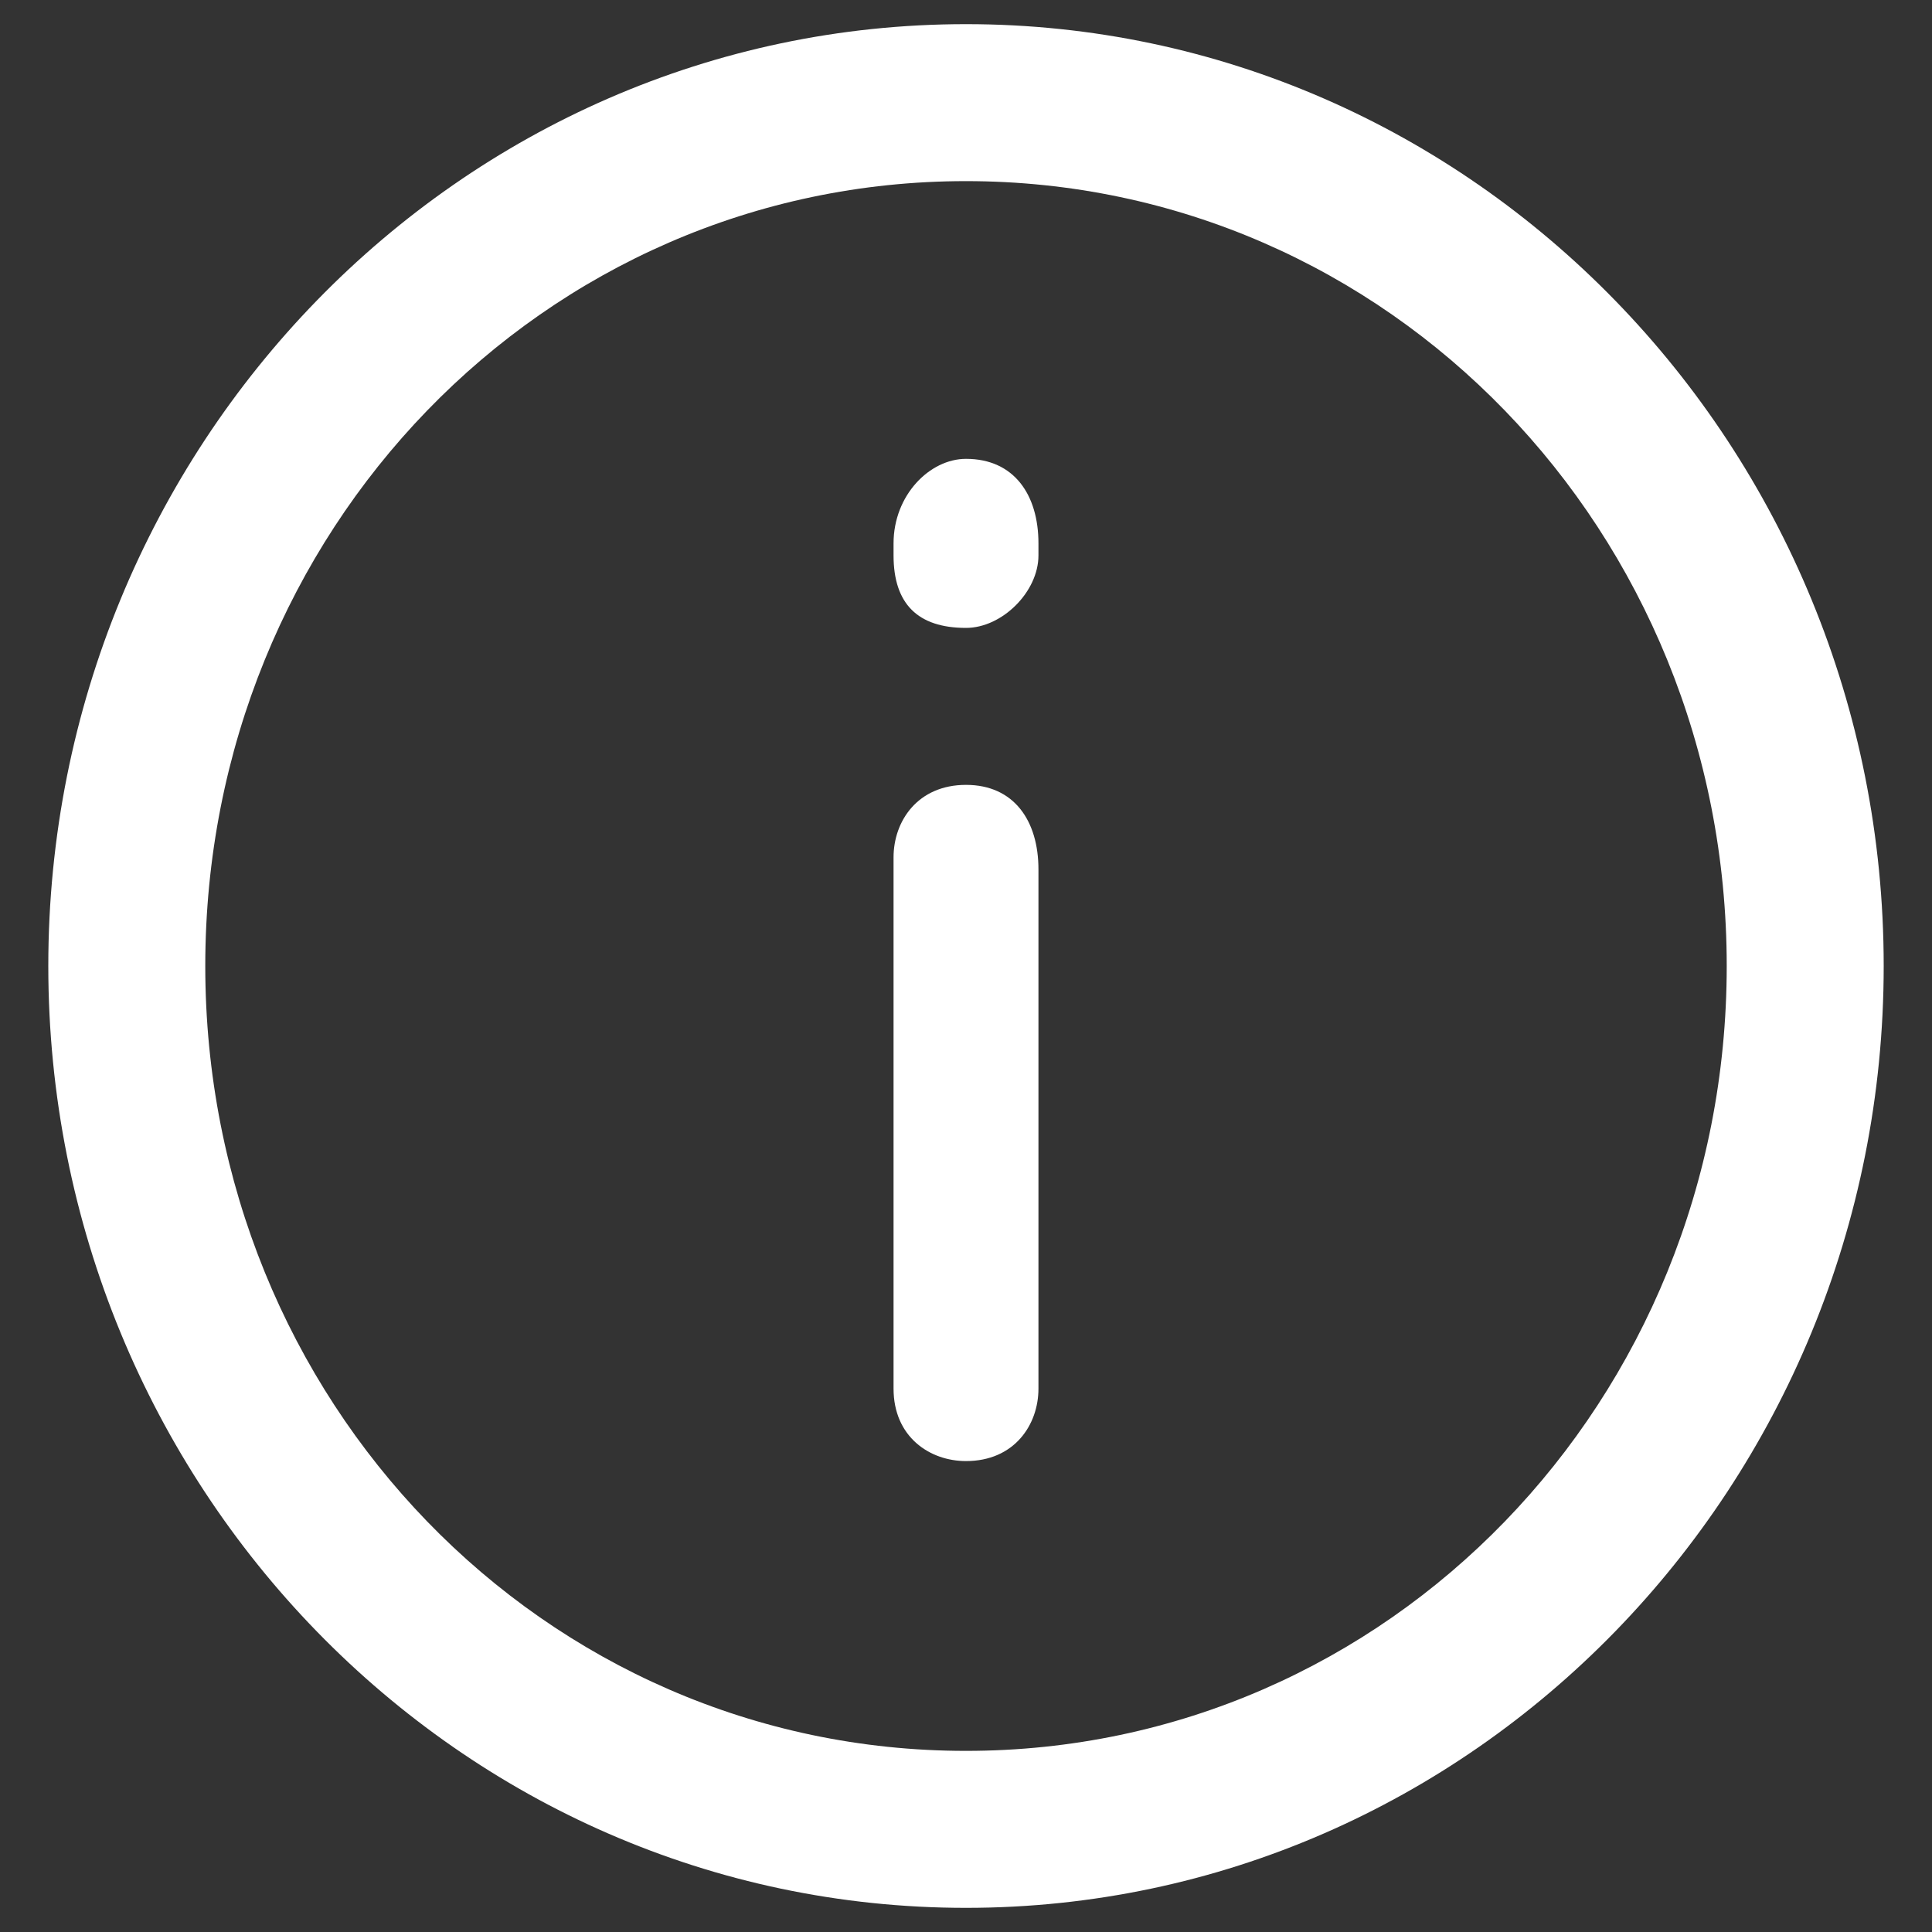
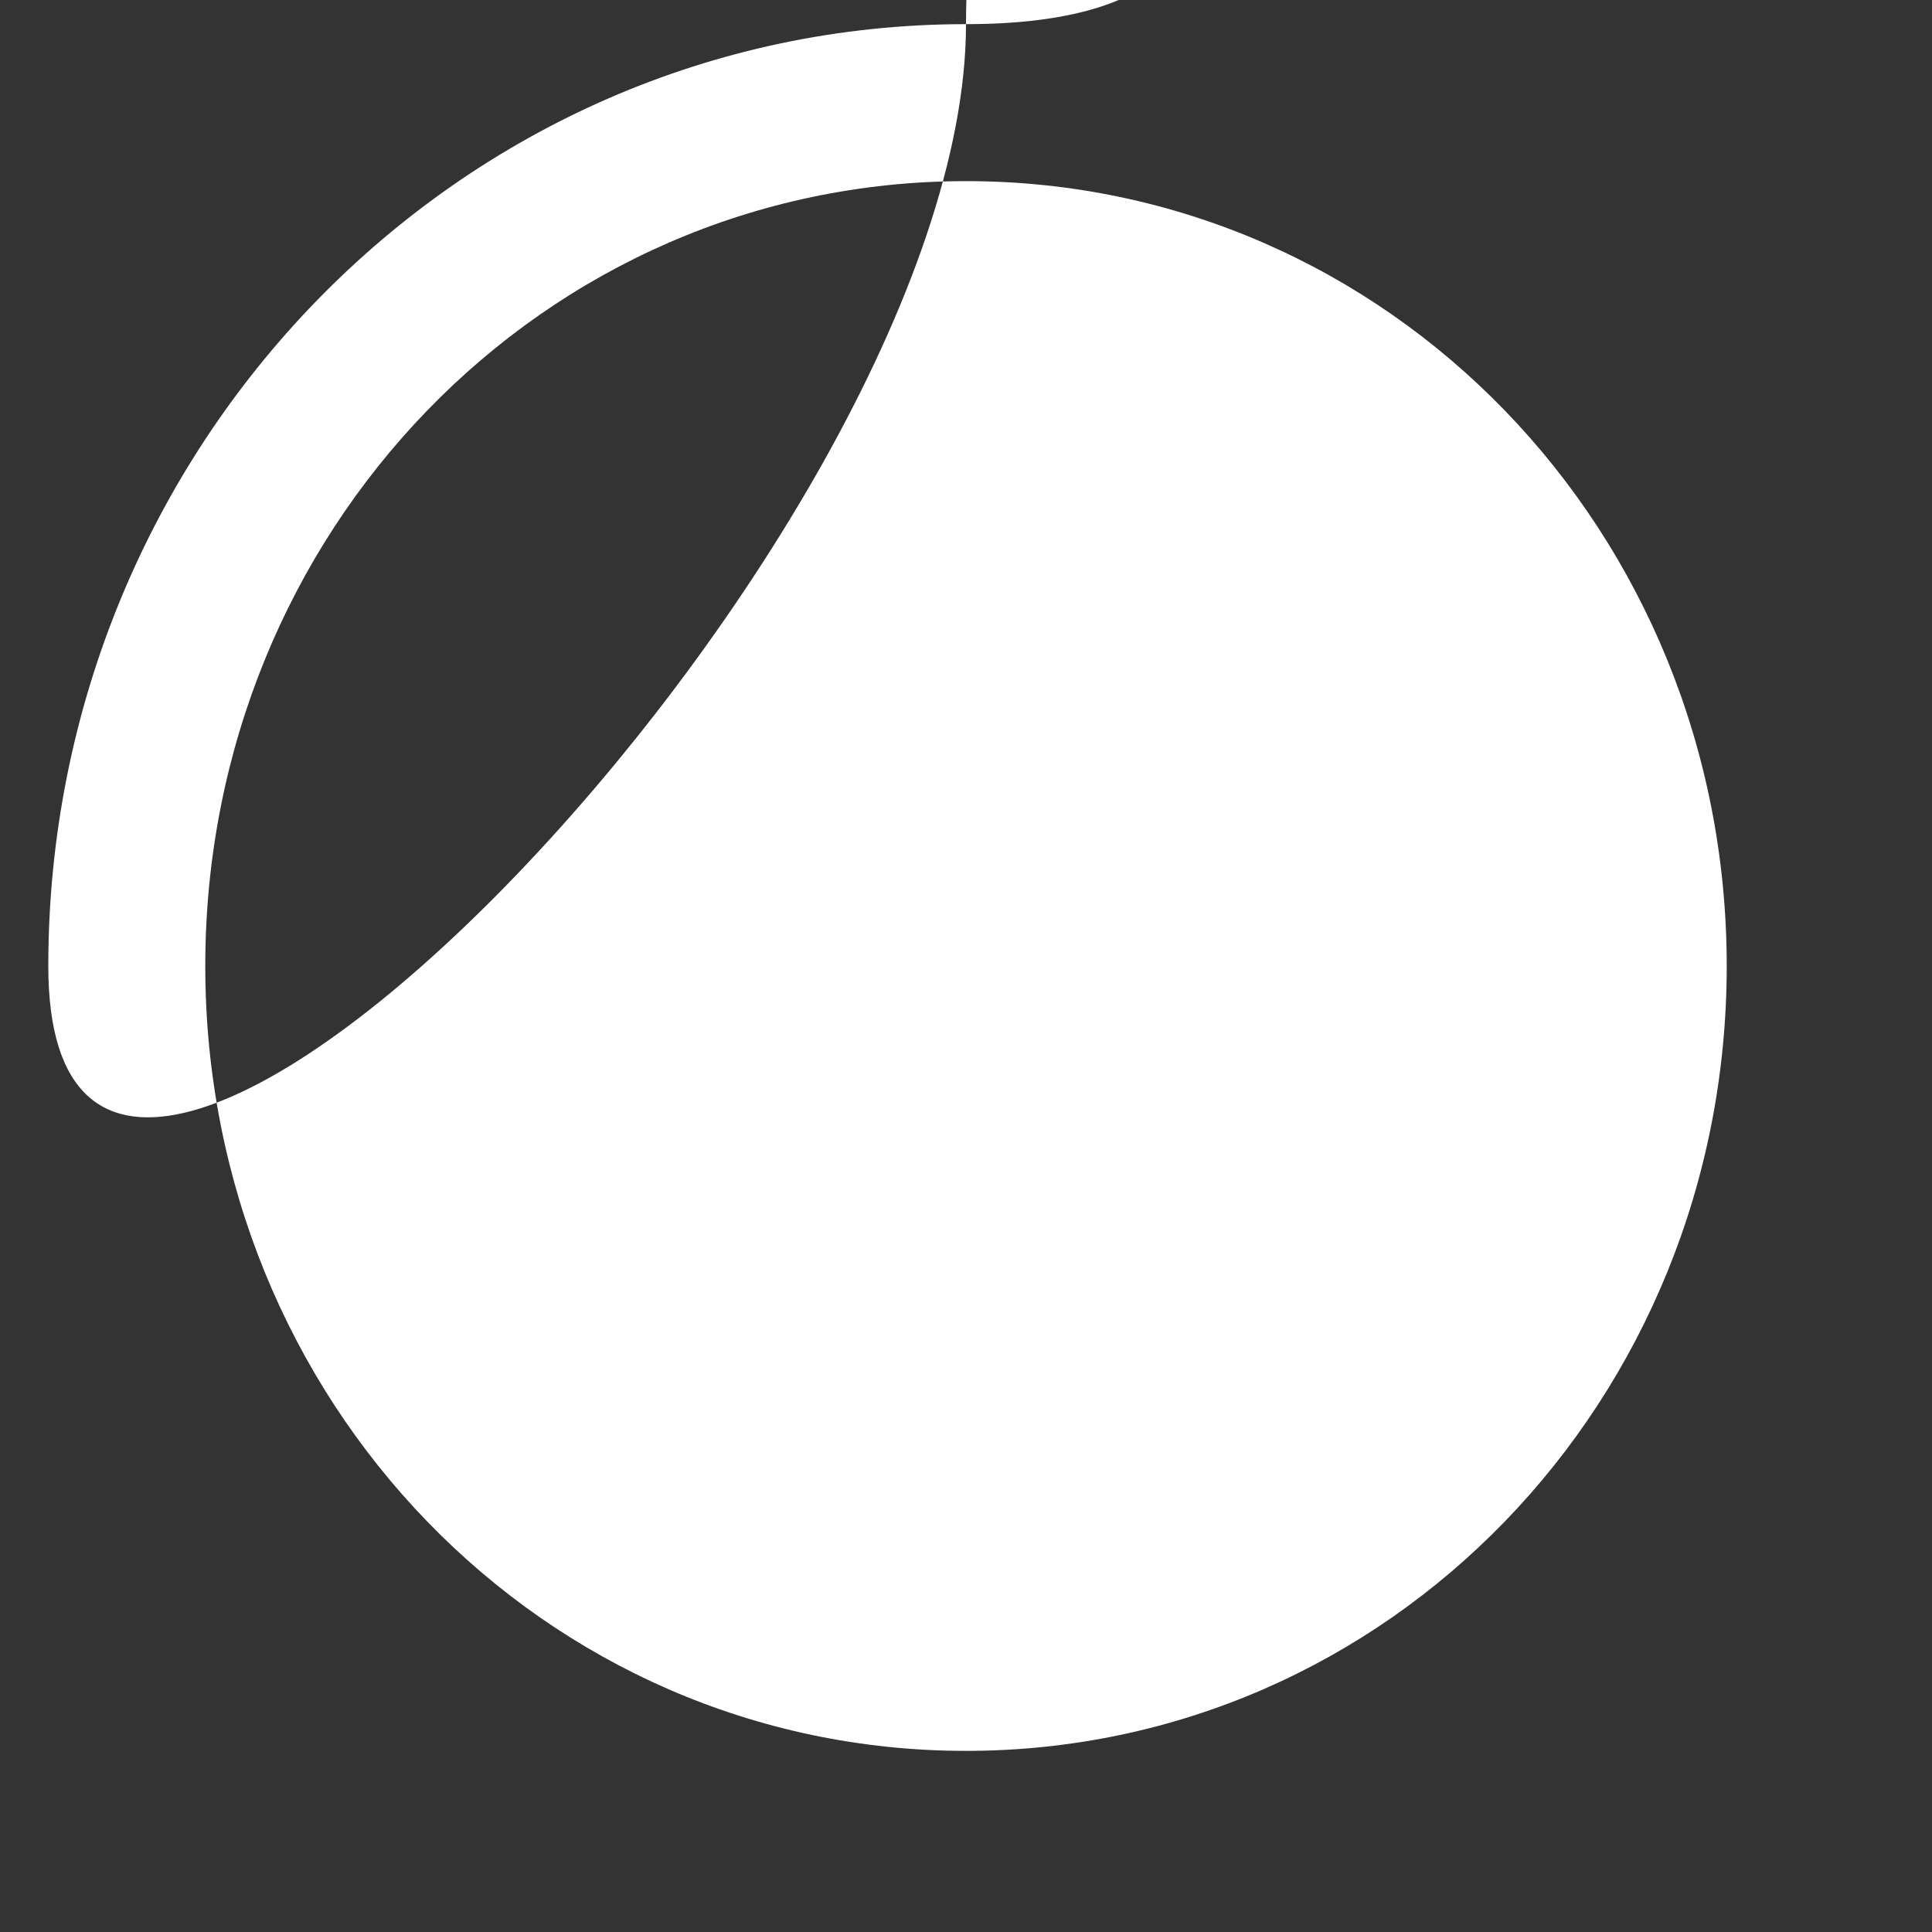
<svg xmlns="http://www.w3.org/2000/svg" version="1.1" id="Calque_1" x="0px" y="0px" viewBox="0 0 16 16" style="enable-background:new 0 0 16 16;" xml:space="preserve">
  <rect x="0" y="0" width="16" height="16" fill="#333333" stroke="none" />
  <style type="text/css">
	.st0{fill:#FFFFFF;}
</style>
  <g id="Guide">
</g>
  <g id="Layer_2">
    <g>
-       <path class="st0" d="M8,0.2C3.8,0.2,0.4,3.7,0.4,8s3.4,7.8,7.6,7.8s7.6-3.5,7.6-7.8S12.2,0.2,8,0.2z M8,14.5    c-3.5,0-6.3-2.9-6.3-6.5S4.5,1.5,8,1.5s6.3,2.9,6.3,6.5S11.5,14.5,8,14.5z" />
+       <path class="st0" d="M8,0.2C3.8,0.2,0.4,3.7,0.4,8s7.6-3.5,7.6-7.8S12.2,0.2,8,0.2z M8,14.5    c-3.5,0-6.3-2.9-6.3-6.5S4.5,1.5,8,1.5s6.3,2.9,6.3,6.5S11.5,14.5,8,14.5z" />
      <path class="st0" d="M8,6.5c-0.4,0-0.6,0.3-0.6,0.6v4.4c0,0.4,0.3,0.6,0.6,0.6c0.4,0,0.6-0.3,0.6-0.6V7.2C8.6,6.8,8.4,6.5,8,6.5z" />
-       <path class="st0" d="M8,3.8c-0.3,0-0.6,0.3-0.6,0.7c0,0,0,0.1,0,0.1C7.4,5,7.6,5.2,8,5.2h0c0.3,0,0.6-0.3,0.6-0.6c0,0,0-0.1,0-0.1    C8.6,4.1,8.4,3.8,8,3.8z" />
    </g>
  </g>
</svg>